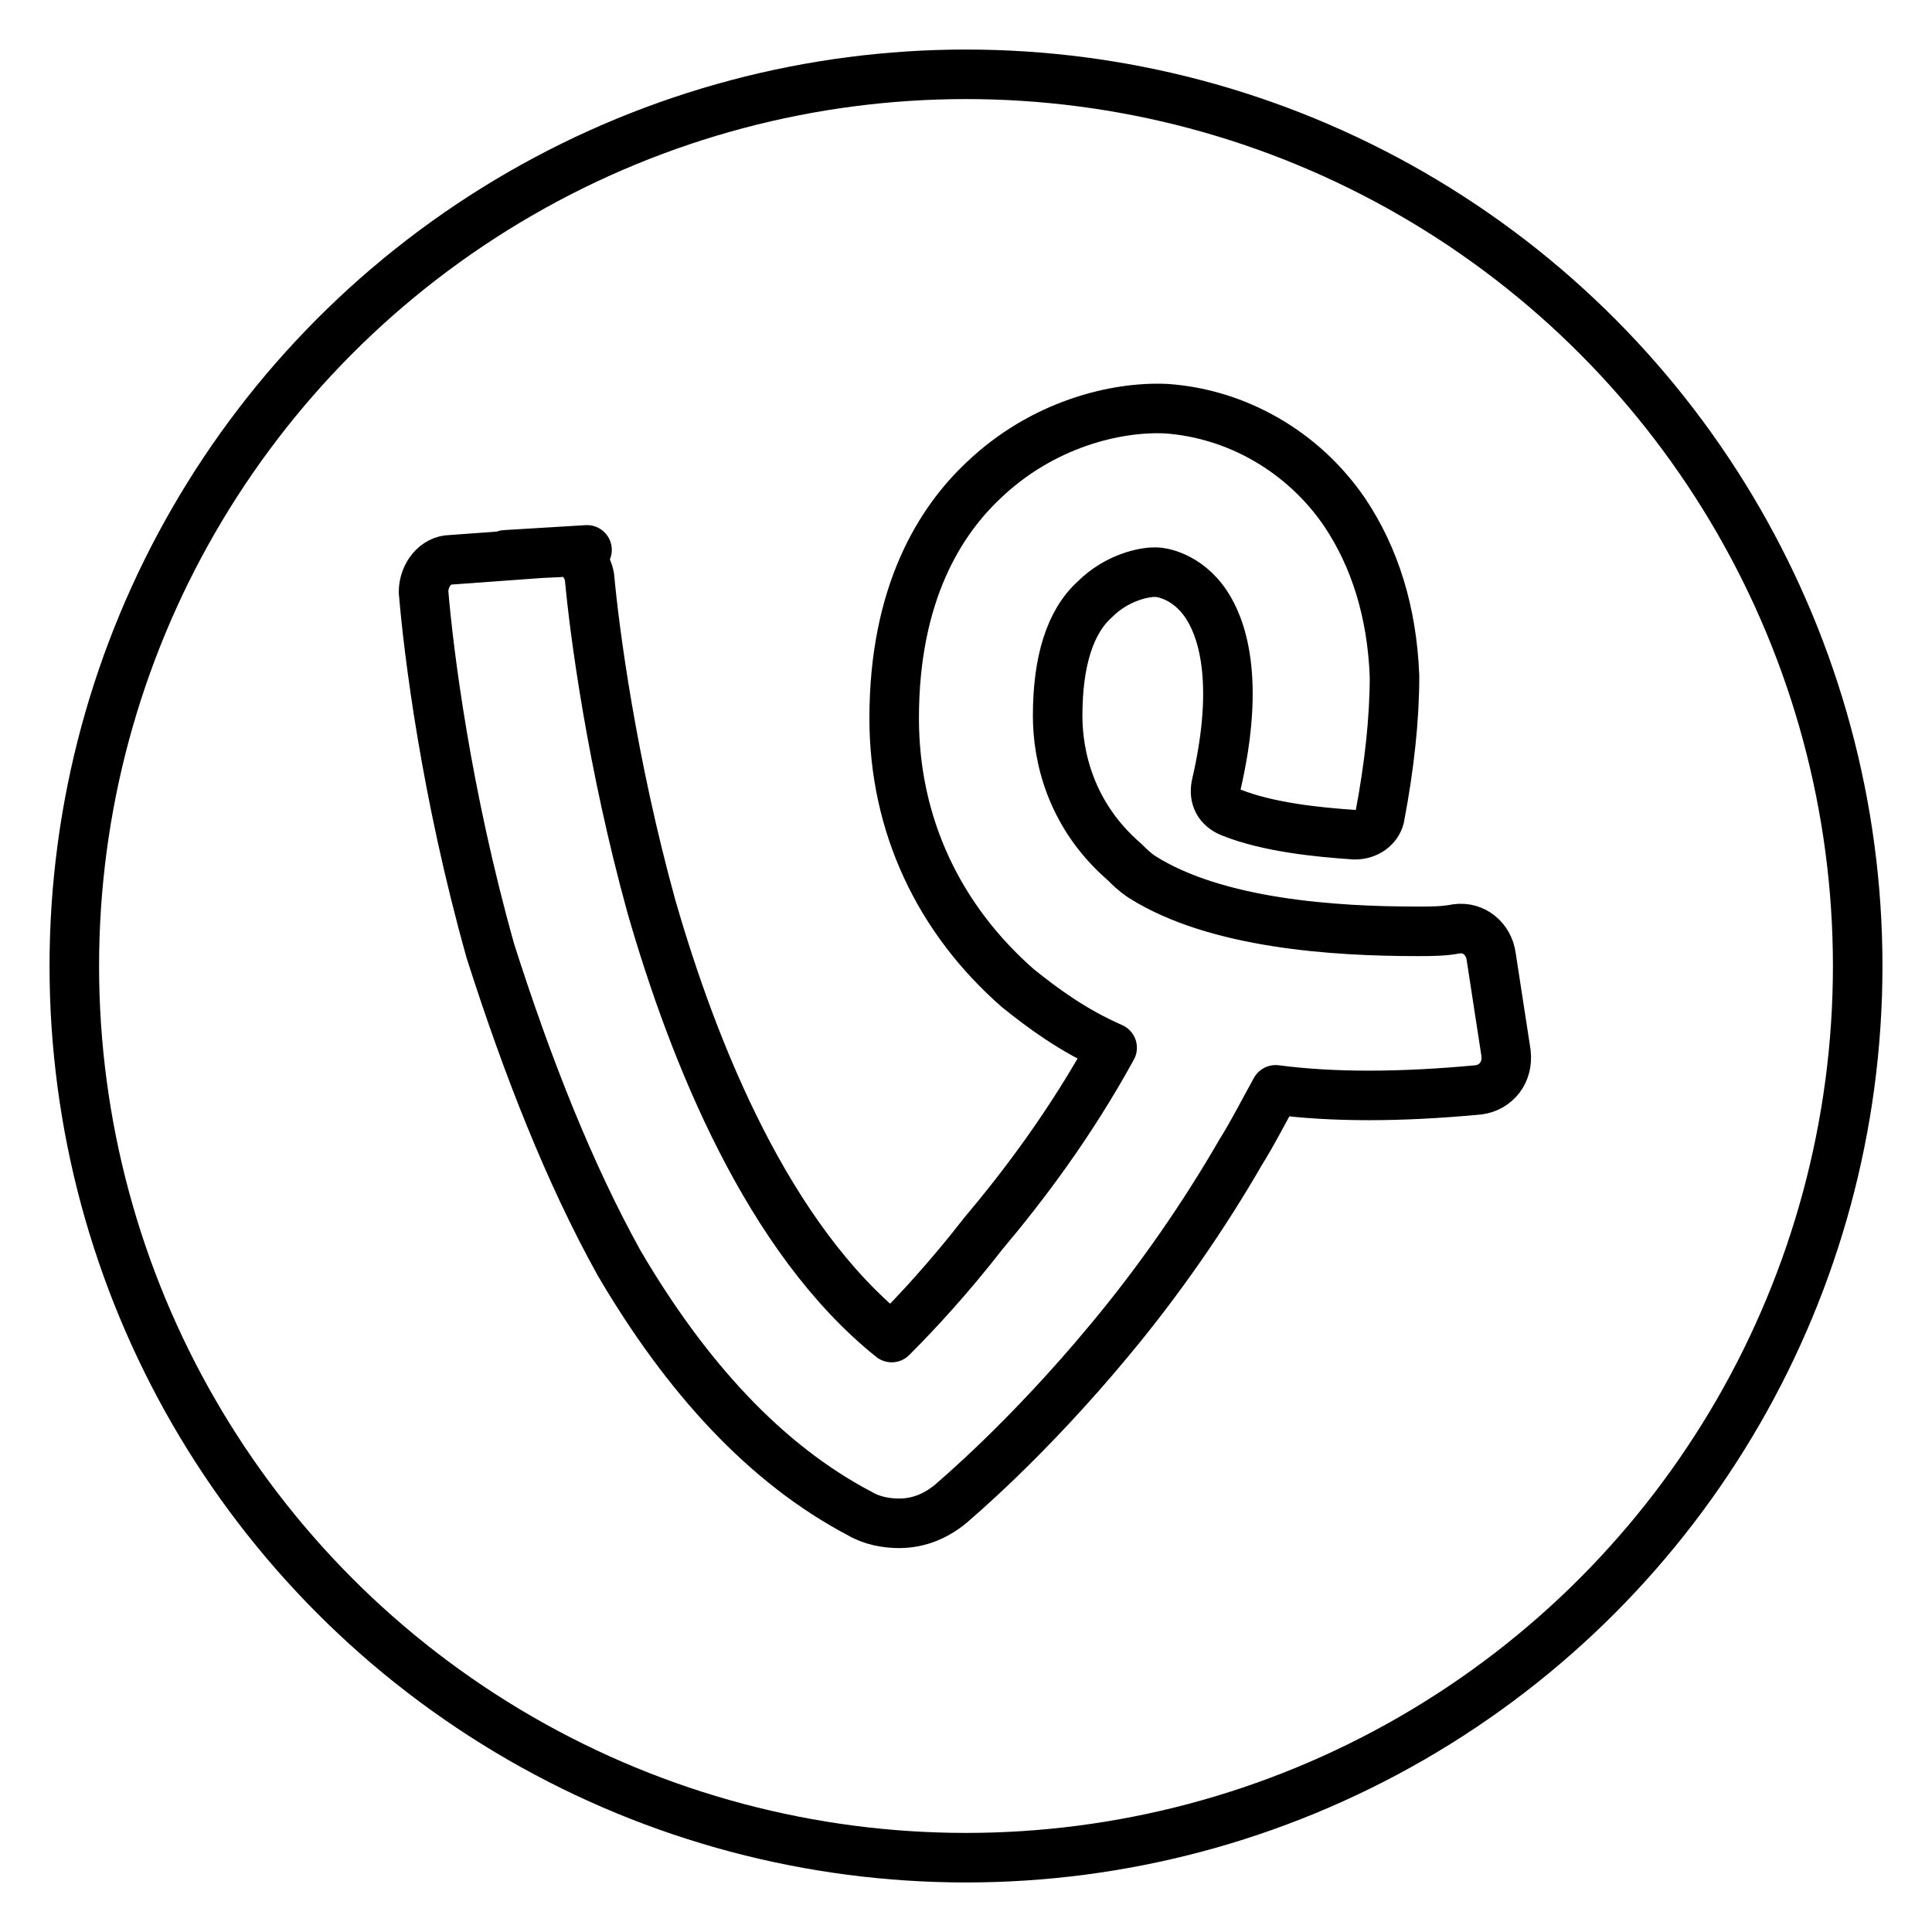
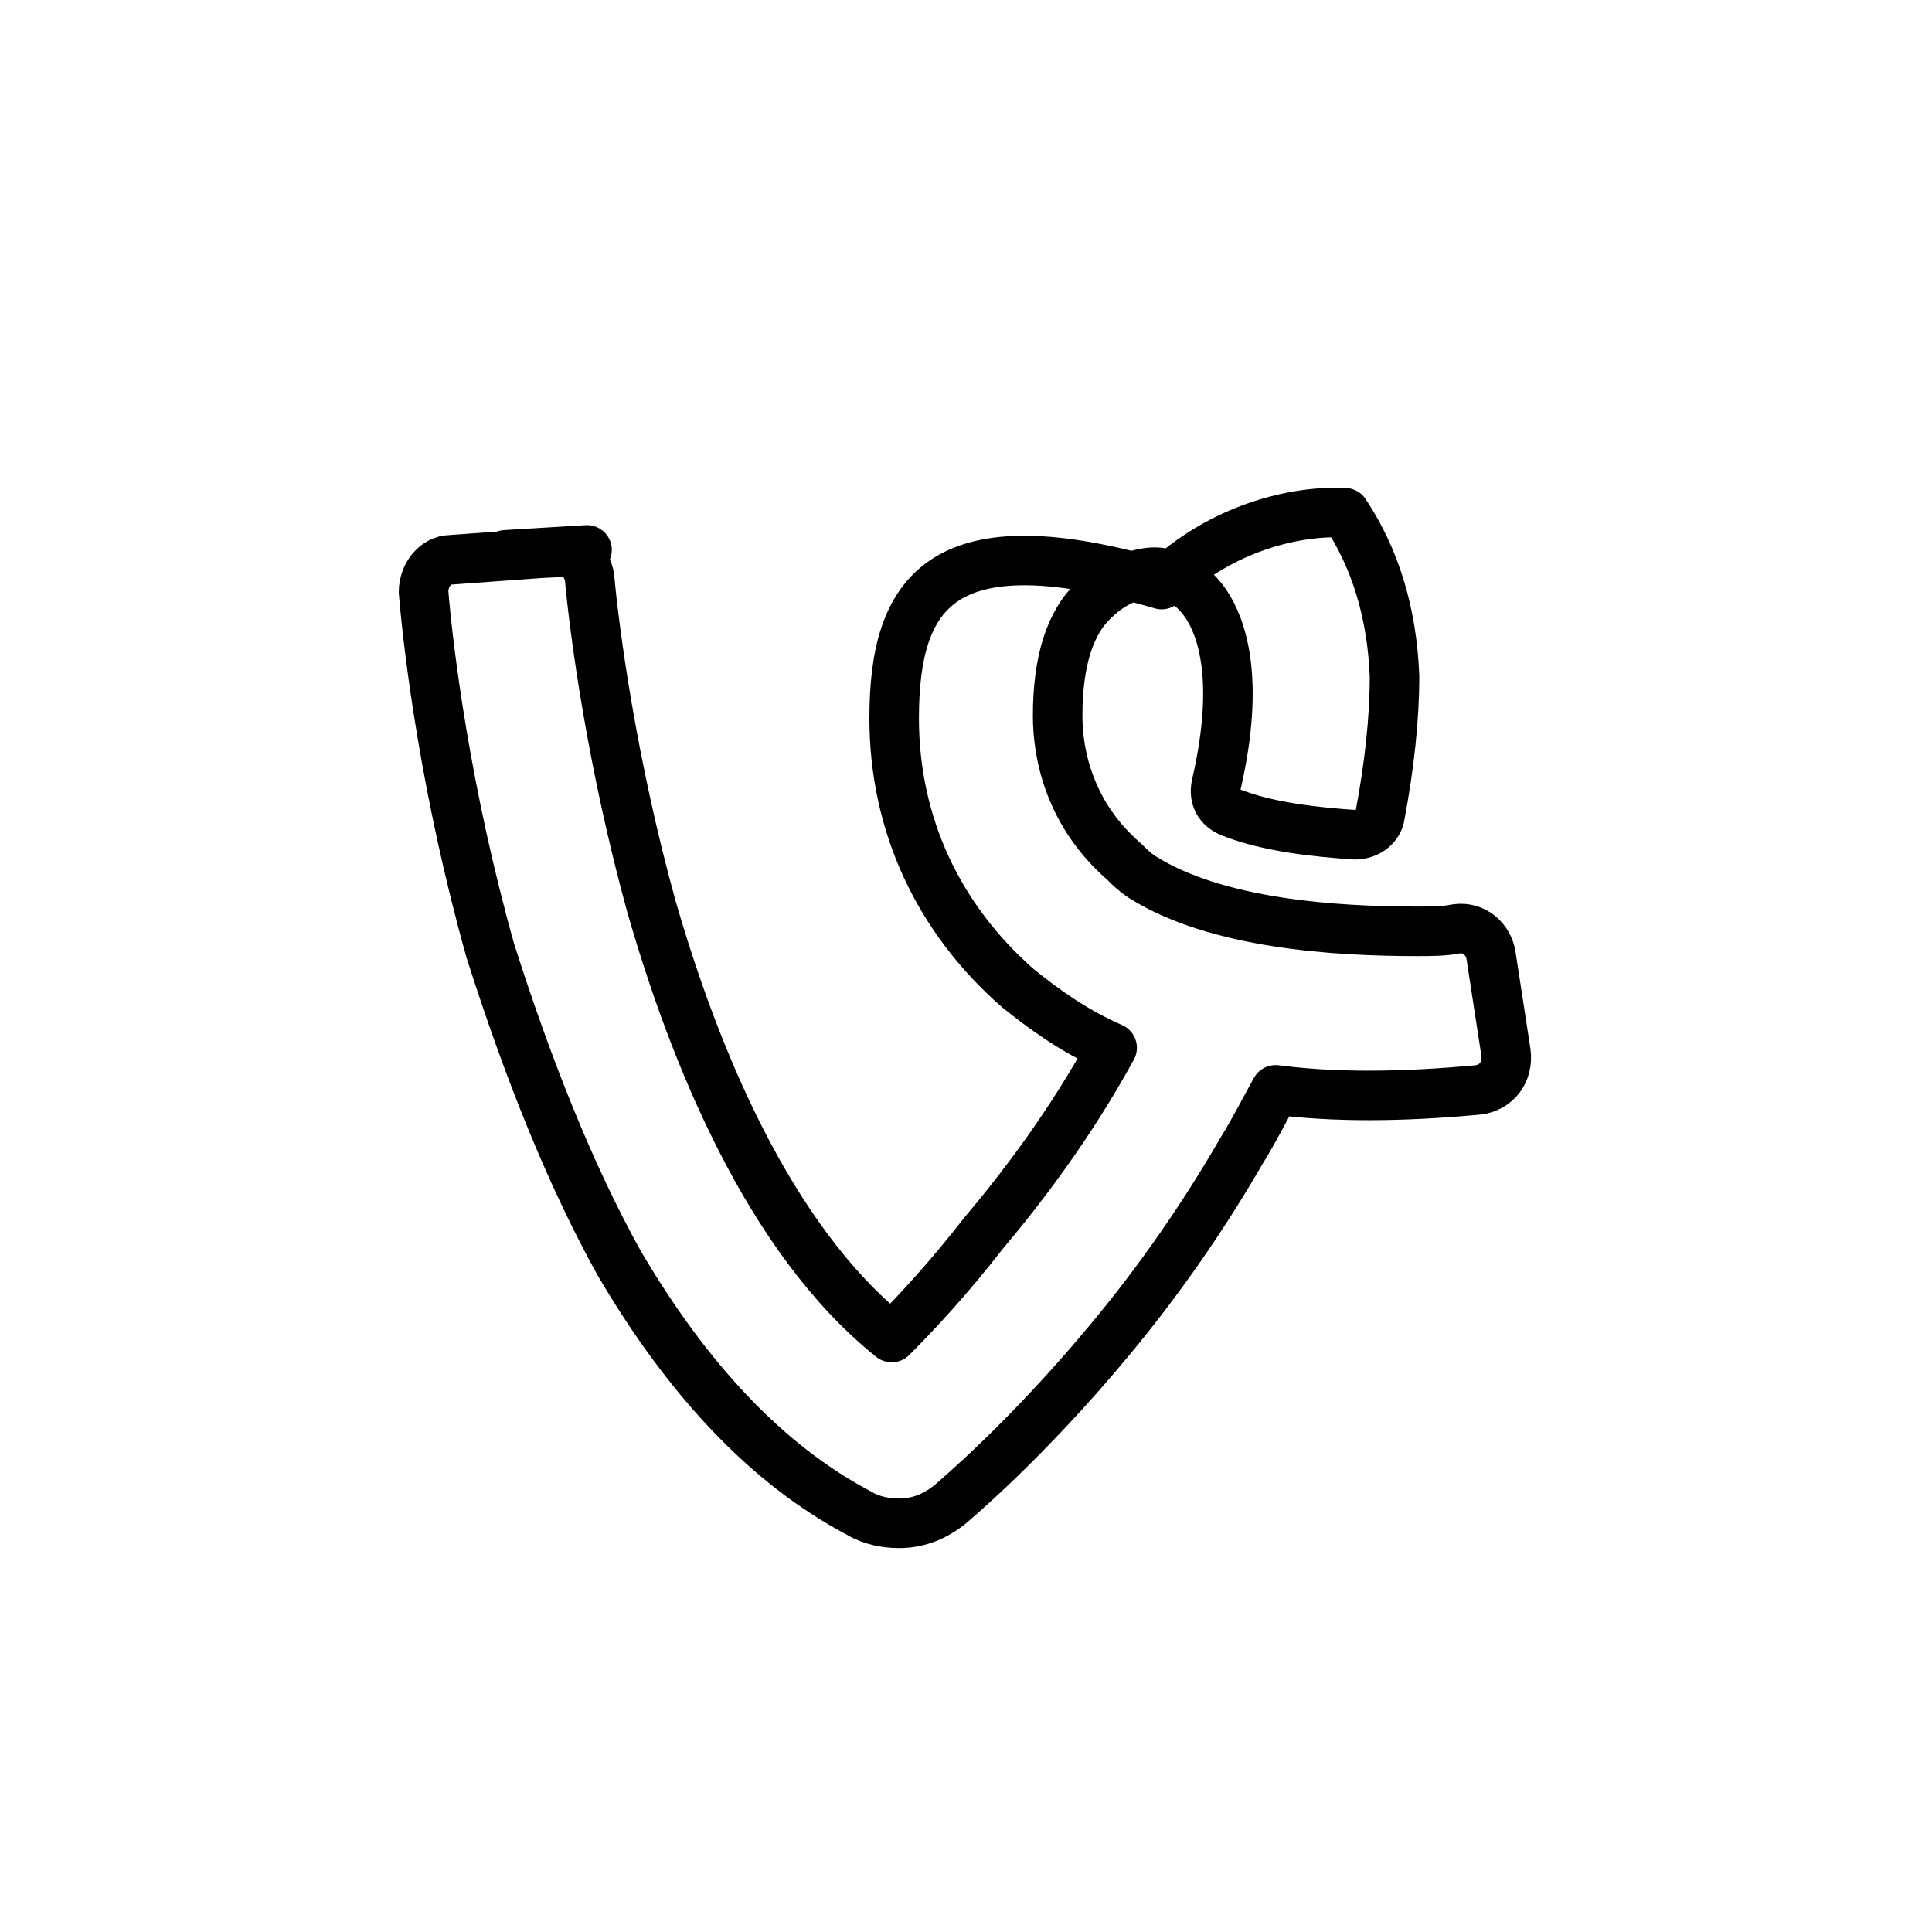
<svg xmlns="http://www.w3.org/2000/svg" id="Layer_1" style="enable-background:new 0 0 78 78;" version="1.1" viewBox="0 0 78 78" xml:space="preserve">
  <style type="text/css">
	.st0{fill:none;stroke:#000000;stroke-width:2;stroke-linecap:round;stroke-linejoin:round;stroke-miterlimit:10;}
	.st1{fill:#171715;}
	.st2{fill:#FFAC35;}
	.st3{fill:#AAC148;}
	.st4{fill:#0067FF;}
	.st5{fill:#00AEF0;}
	.st6{fill:#222A30;}
	.st7{fill:#90A358;}
	.st8{fill:#FFFFFF;}
	.st9{fill:#0074D2;}
	.st10{fill:#D4D1D1;}
	.st11{fill:#01CB3E;}
	.st12{fill:#A6285F;}
	.st13{fill:#1587EA;}
	.st14{fill:#90B24C;}
	.st15{fill:#E65300;}
	.st16{fill:#475993;}
	.st17{fill:#005DE1;}
	.st18{fill:#FF007E;}
	.st19{fill:#FF4175;}
	.st20{fill:#F34A38;}
	.st21{fill:#333F40;}
	.st22{fill:#FF9414;}
	.st23{fill:#0090E1;}
	.st24{fill:#FC490B;}
	.st25{fill:url(#XMLID_10_);}
	.st26{fill:url(#XMLID_11_);}
	.st27{fill:url(#XMLID_12_);}
	.st28{fill:#00CE62;}
	.st29{fill:#0077B7;}
	.st30{fill:#00FD8D;}
	.st31{fill:#00E470;}
	.st32{fill:#00C967;}
	.st33{fill:#00AD6C;}
	.st34{fill:#EB4427;}
	.st35{fill:#002987;}
	.st36{fill:#0085CC;}
	.st37{fill:#00186A;}
	.st38{fill:#00A4C3;}
	.st39{fill:#FF4B30;}
	.st40{fill:#9F1121;}
	.st41{fill:#2950A1;}
	.st42{fill:#CF2217;}
	.st43{fill:#0088C3;}
	.st44{fill:#FF1A03;}
	.st45{fill:#00AAF2;}
	.st46{fill:#050505;}
	.st47{fill:url(#SVGID_1_);}
	.st48{fill:url(#SVGID_2_);}
	.st49{fill:url(#SVGID_3_);}
	.st50{fill:url(#SVGID_4_);}
	.st51{fill:url(#SVGID_5_);}
	.st52{fill:url(#SVGID_6_);}
	.st53{fill:url(#SVGID_7_);}
	.st54{fill:url(#SVGID_8_);}
	.st55{fill:url(#SVGID_9_);}
	.st56{fill:url(#SVGID_10_);}
	.st57{fill:url(#SVGID_11_);}
	.st58{fill:#00D95F;}
	.st59{fill:#FF4403;}
	.st60{fill:#518FE1;}
	.st61{fill:#2A445D;}
	.st62{fill:#76A9EA;}
	.st63{fill:#69B4E5;}
	.st64{fill:#04B086;}
	.st65{fill:#7AD06D;}
	.st66{fill:#00769D;}
	.st67{fill:#DC0000;}
	.st68{fill:#F61C0D;}
</style>
  <g>
-     <path class="st0" d="M60.2,38.6c-0.1-0.7-0.7-1.2-1.4-1.1c-0.5,0.1-1,0.1-1.6,0.1c-3.3,0-8.1-0.3-11.1-2.2   c-0.3-0.2-0.5-0.4-0.7-0.6c-2.2-1.9-2.7-4.3-2.7-5.9c0-2.2,0.5-3.8,1.5-4.7c0.9-0.9,2-1.1,2.4-1.1c0,0,0,0,0.1,0   c0.1,0,1.2,0.1,2,1.3c0.6,0.9,1.4,3,0.4,7.3c-0.1,0.5,0.1,0.9,0.6,1.1c1.5,0.6,3.5,0.8,5,0.9c0.5,0,0.9-0.3,1-0.7   c0.4-2.1,0.6-4,0.6-5.7c-0.1-2.6-0.8-4.8-2-6.6c-1.7-2.5-4.4-4-7.2-4.2c-2-0.1-5,0.6-7.4,2.9C38,21,36.1,23.9,36.1,29   c0,4.3,1.8,8.1,5,10.9c1,0.8,2.2,1.7,3.8,2.4c-1.7,3.1-3.6,5.6-5.2,7.5C38.3,51.6,37,53,36,54c-5-4-8-11.5-9.7-17.4   c-1.6-5.8-2.3-11.1-2.5-13.3c-0.1-0.6-0.6-1.1-1.2-1l-2.2,0.1l3.3-0.2l-5.5,0.4c-0.6,0-1.1,0.6-1.1,1.3c0.2,2.4,0.9,8.1,2.7,14.5   C21.3,43.1,23,47.4,25,51c2.7,4.6,5.9,8.1,9.7,10.1c0.5,0.3,1.1,0.4,1.6,0.4c0.8,0,1.5-0.3,2.1-0.8c0.1-0.1,3-2.5,6.4-6.6   c2-2.4,3.8-5,5.3-7.6c0.5-0.8,0.9-1.6,1.4-2.5c2.3,0.3,5,0.3,8.2,0c0.7-0.1,1.2-0.7,1.1-1.5L60.2,38.6z" />
+     <path class="st0" d="M60.2,38.6c-0.1-0.7-0.7-1.2-1.4-1.1c-0.5,0.1-1,0.1-1.6,0.1c-3.3,0-8.1-0.3-11.1-2.2   c-0.3-0.2-0.5-0.4-0.7-0.6c-2.2-1.9-2.7-4.3-2.7-5.9c0-2.2,0.5-3.8,1.5-4.7c0.9-0.9,2-1.1,2.4-1.1c0,0,0,0,0.1,0   c0.1,0,1.2,0.1,2,1.3c0.6,0.9,1.4,3,0.4,7.3c-0.1,0.5,0.1,0.9,0.6,1.1c1.5,0.6,3.5,0.8,5,0.9c0.5,0,0.9-0.3,1-0.7   c0.4-2.1,0.6-4,0.6-5.7c-0.1-2.6-0.8-4.8-2-6.6c-2-0.1-5,0.6-7.4,2.9C38,21,36.1,23.9,36.1,29   c0,4.3,1.8,8.1,5,10.9c1,0.8,2.2,1.7,3.8,2.4c-1.7,3.1-3.6,5.6-5.2,7.5C38.3,51.6,37,53,36,54c-5-4-8-11.5-9.7-17.4   c-1.6-5.8-2.3-11.1-2.5-13.3c-0.1-0.6-0.6-1.1-1.2-1l-2.2,0.1l3.3-0.2l-5.5,0.4c-0.6,0-1.1,0.6-1.1,1.3c0.2,2.4,0.9,8.1,2.7,14.5   C21.3,43.1,23,47.4,25,51c2.7,4.6,5.9,8.1,9.7,10.1c0.5,0.3,1.1,0.4,1.6,0.4c0.8,0,1.5-0.3,2.1-0.8c0.1-0.1,3-2.5,6.4-6.6   c2-2.4,3.8-5,5.3-7.6c0.5-0.8,0.9-1.6,1.4-2.5c2.3,0.3,5,0.3,8.2,0c0.7-0.1,1.2-0.7,1.1-1.5L60.2,38.6z" />
  </g>
-   <circle class="st0" cx="39" cy="39" r="36" />
</svg>